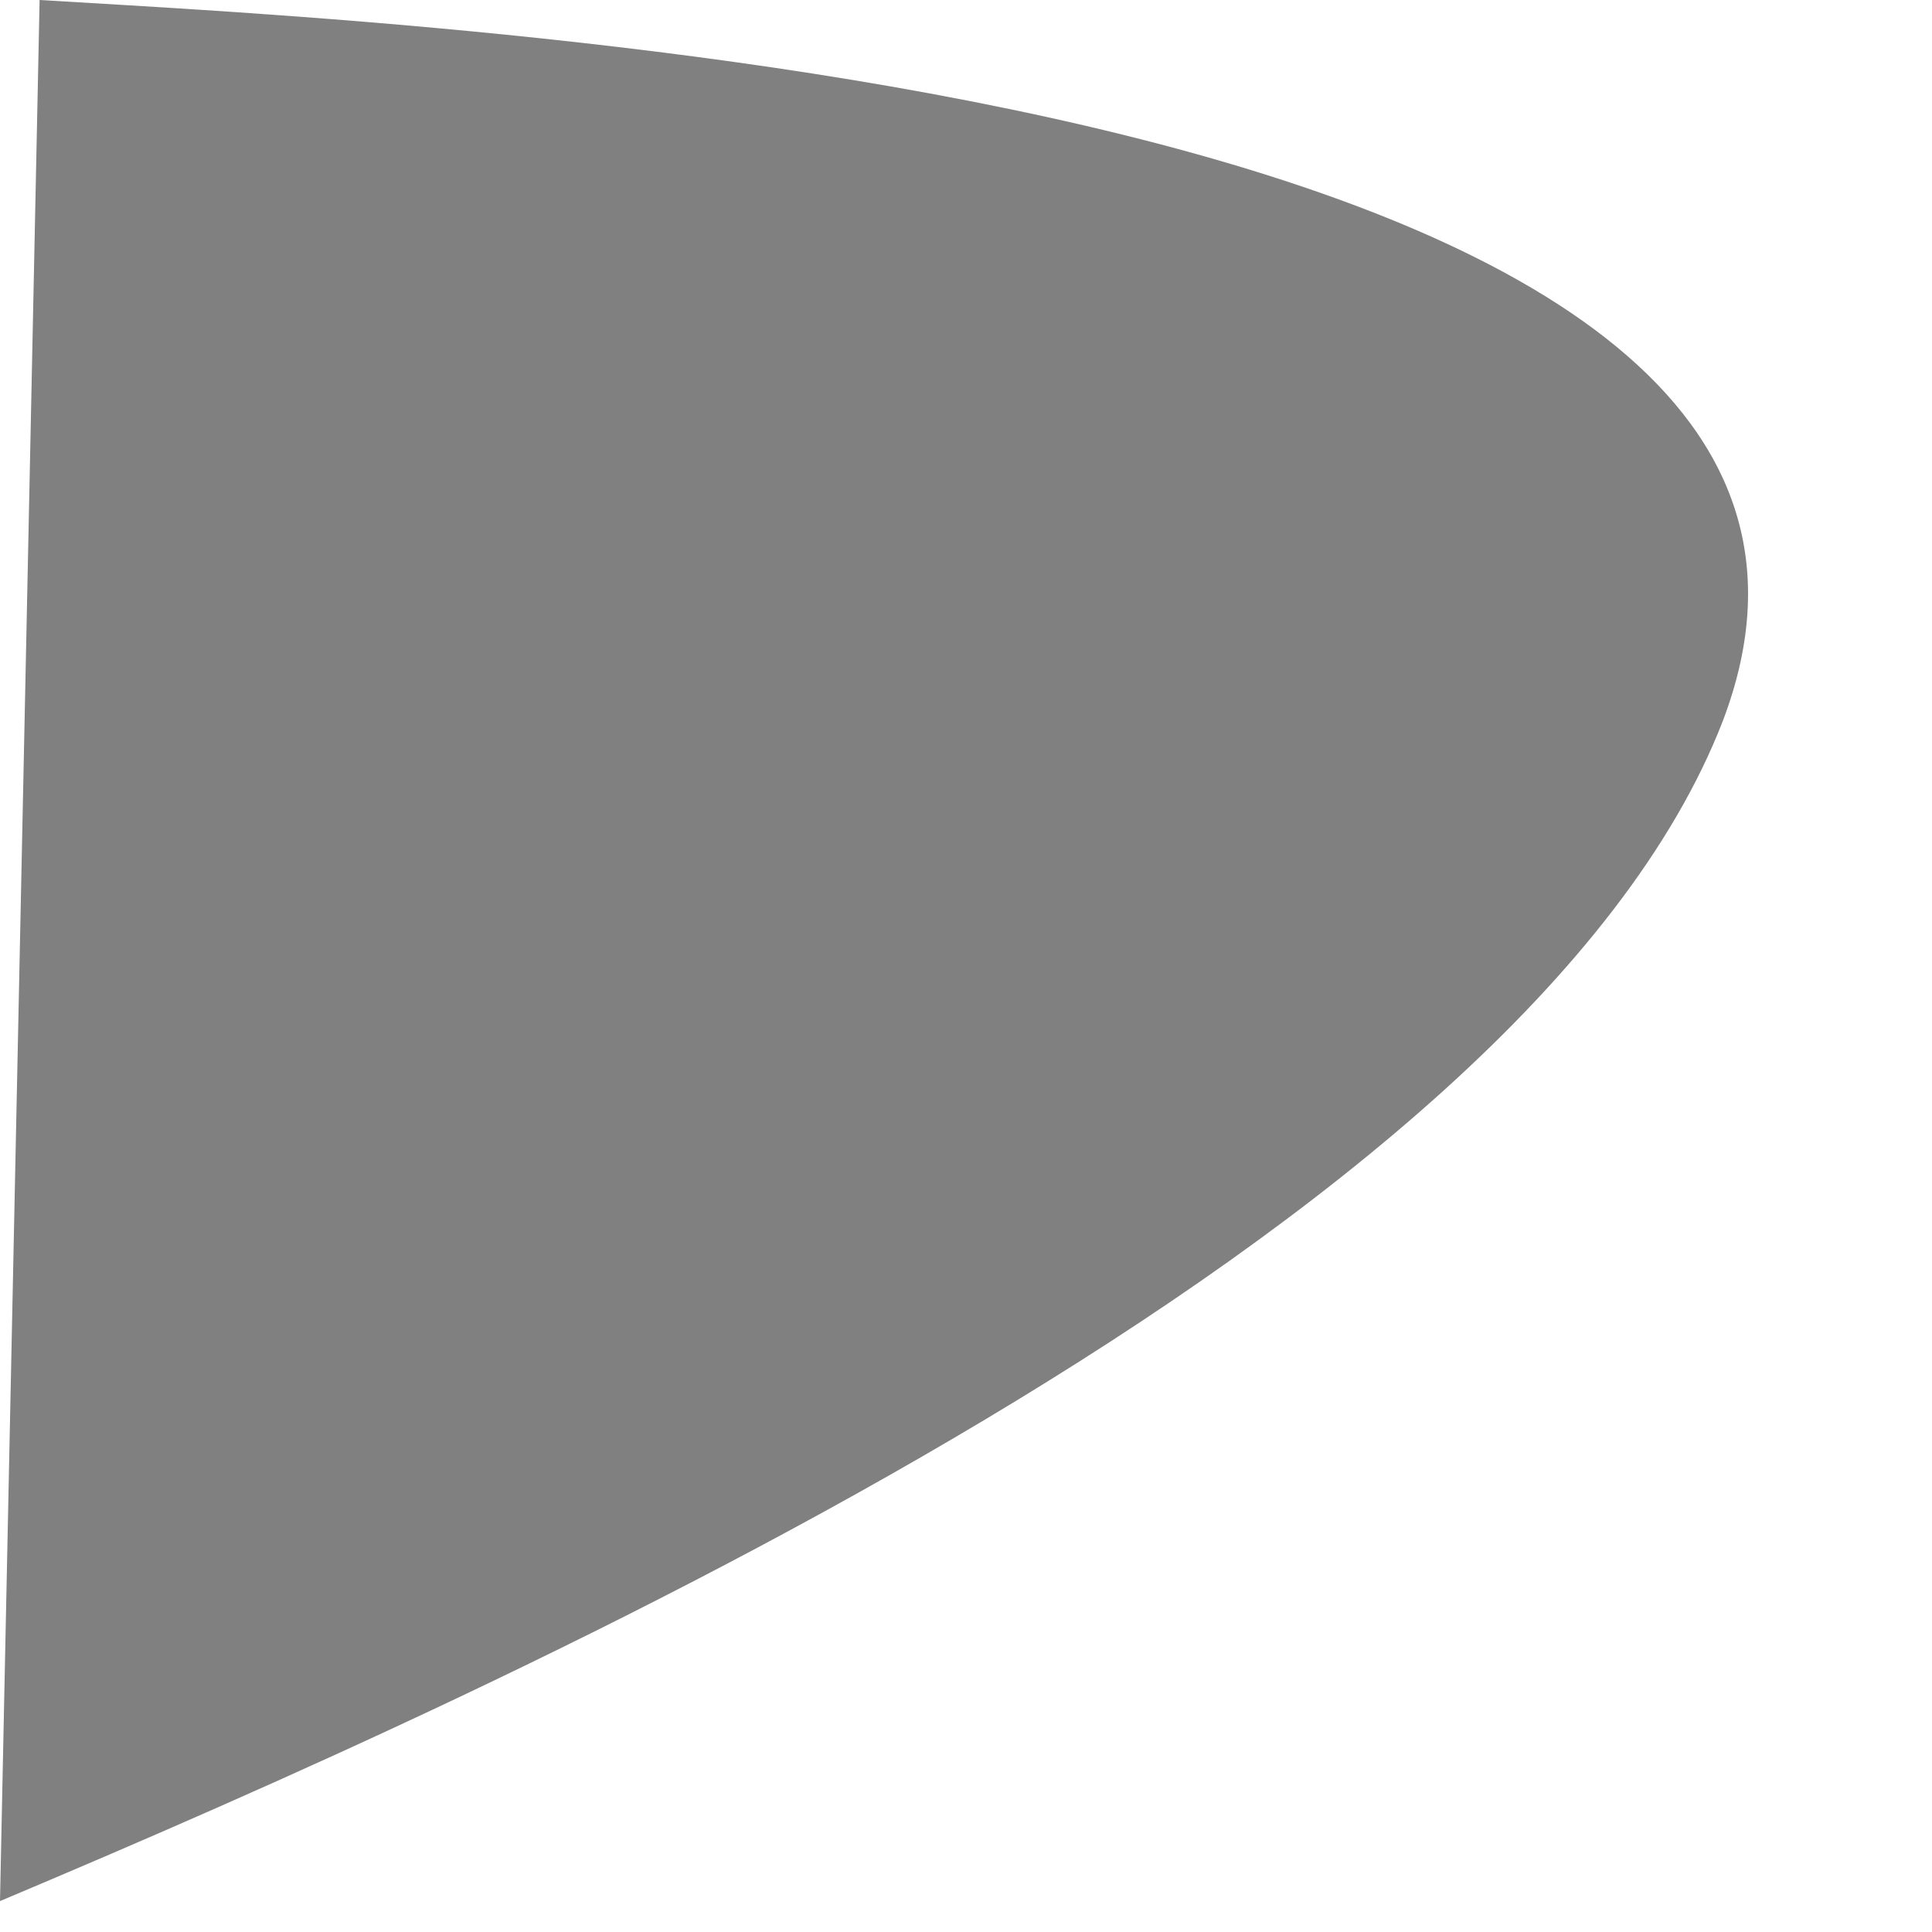
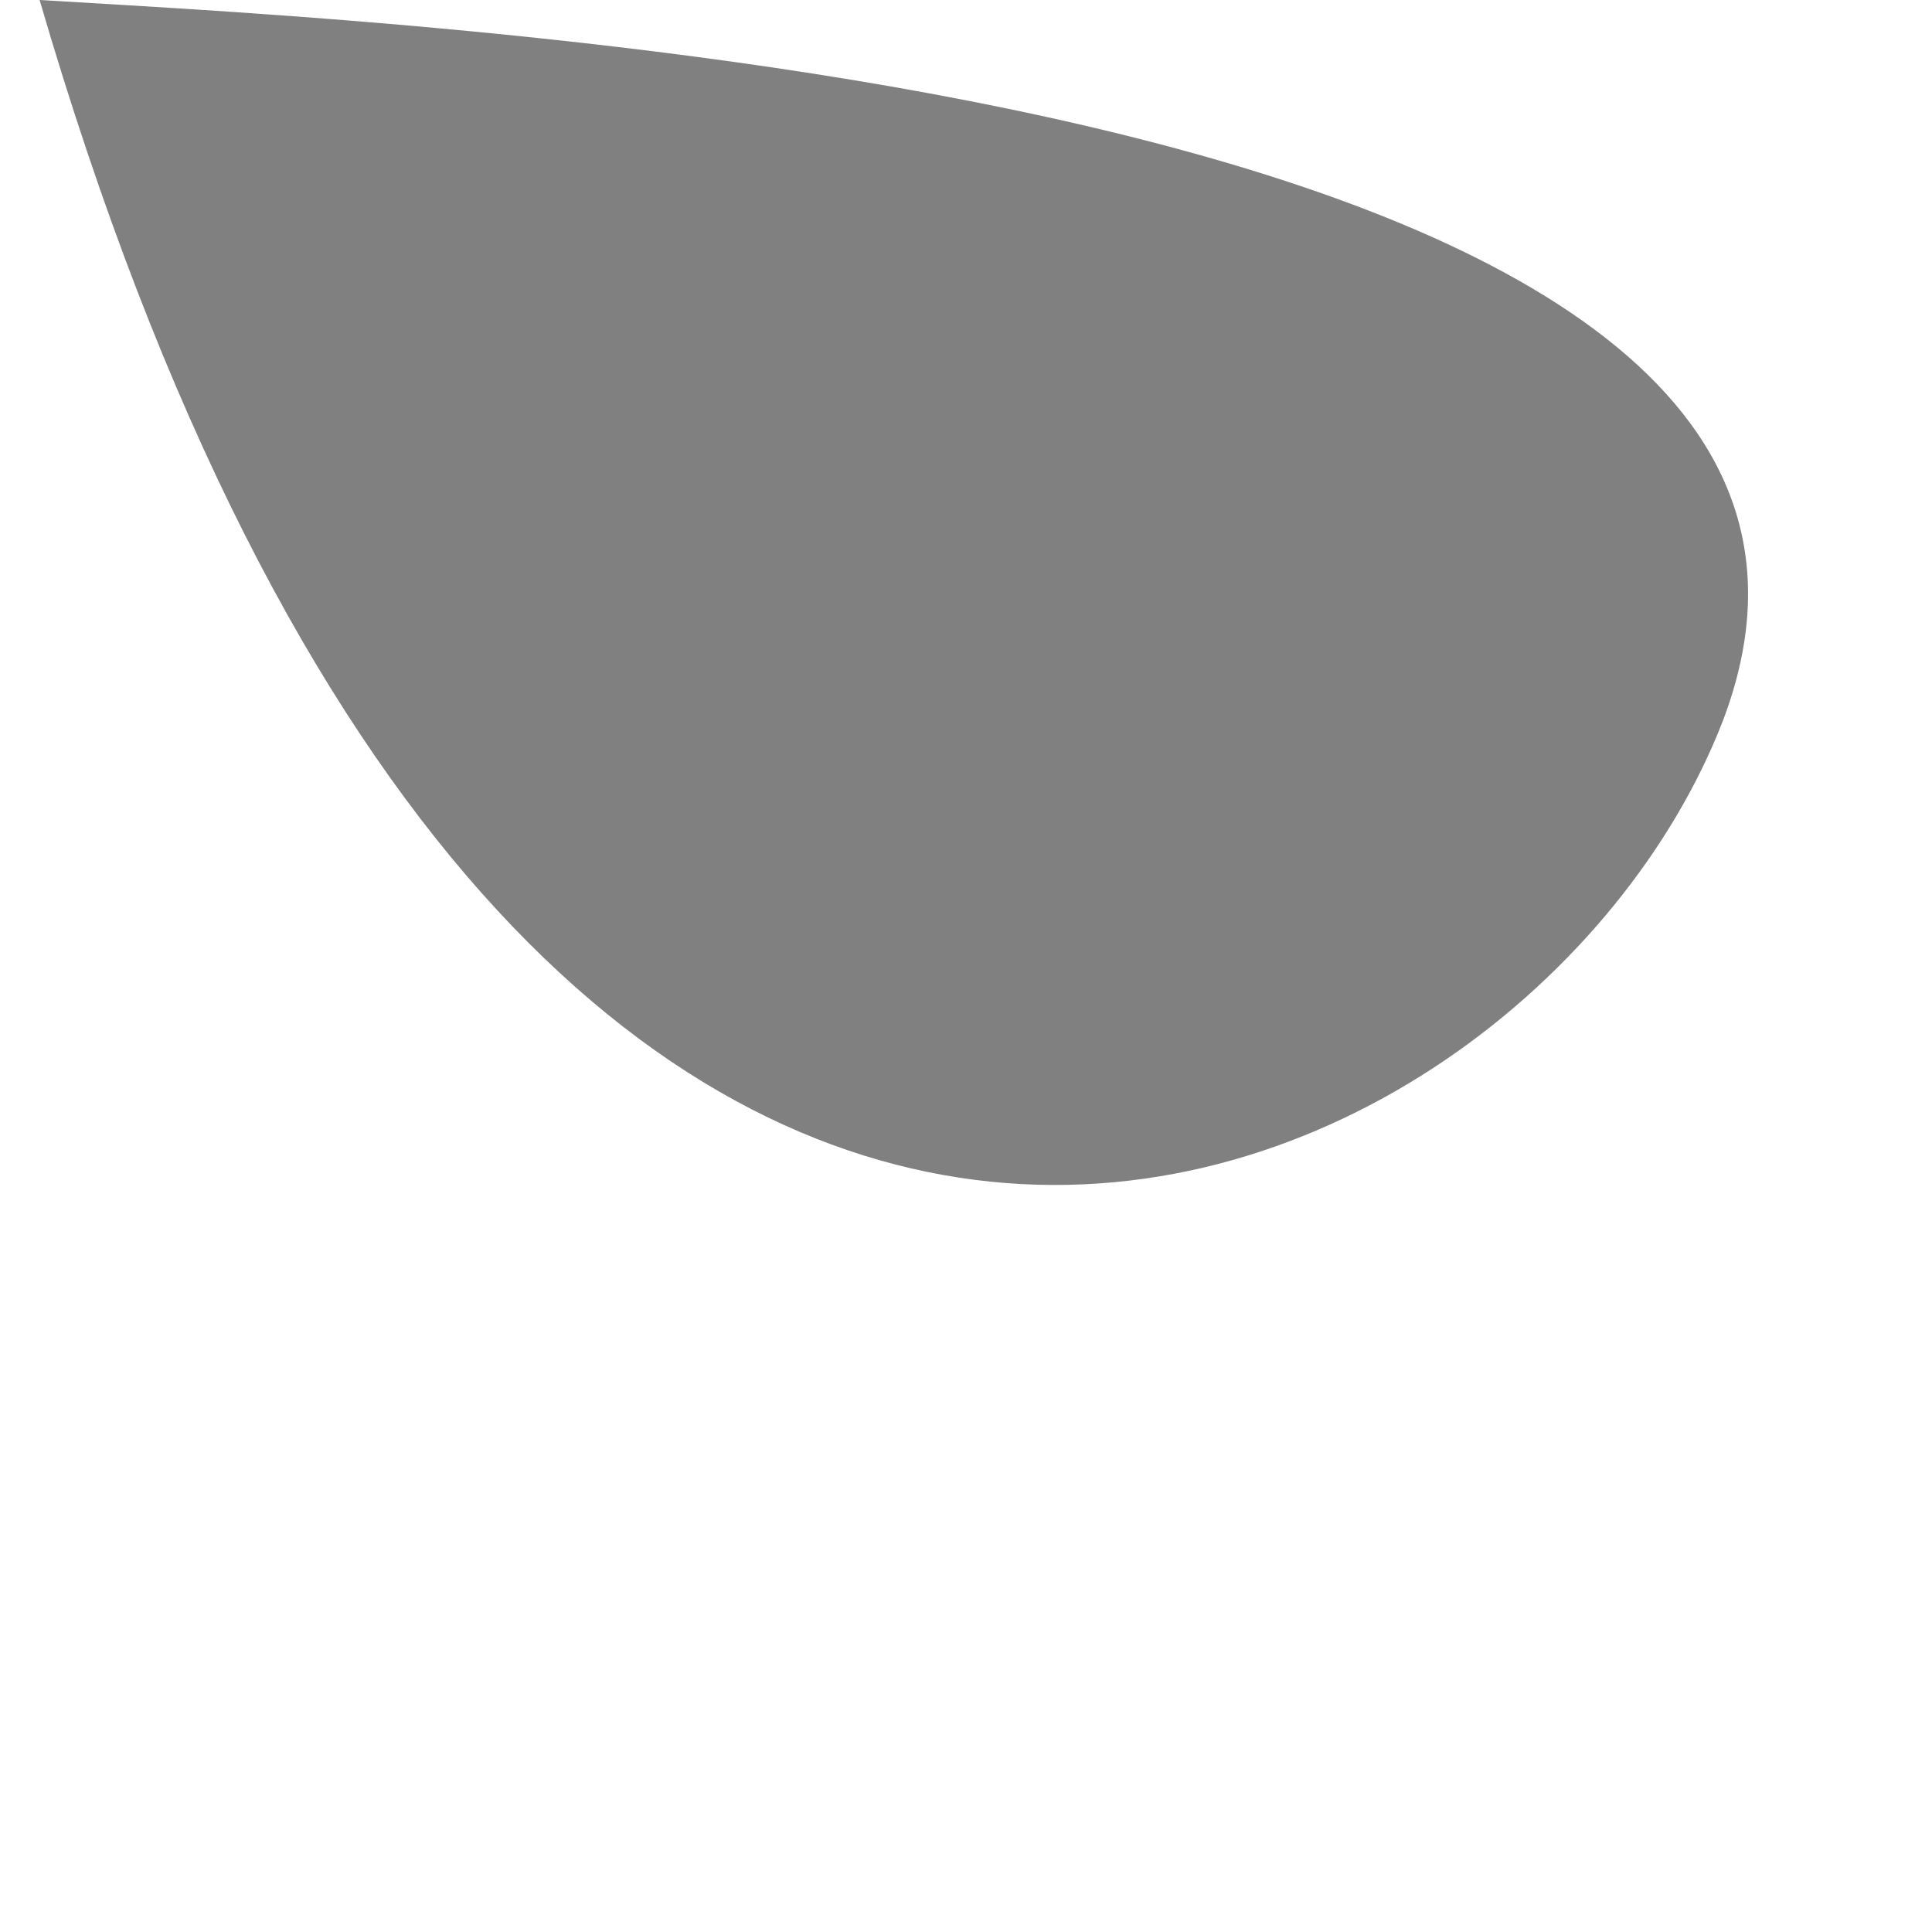
<svg xmlns="http://www.w3.org/2000/svg" fill="none" height="100%" overflow="visible" preserveAspectRatio="none" style="display: block;" viewBox="0 0 8 8" width="100%">
-   <path d="M7.134 2.985C8.12 0.389 1.835 0.101 0.164 0L0 7.872C2.191 6.949 6.313 5.104 7.134 2.985Z" fill="#808080" id="Vector" />
+   <path d="M7.134 2.985C8.12 0.389 1.835 0.101 0.164 0C2.191 6.949 6.313 5.104 7.134 2.985Z" fill="#808080" id="Vector" />
</svg>